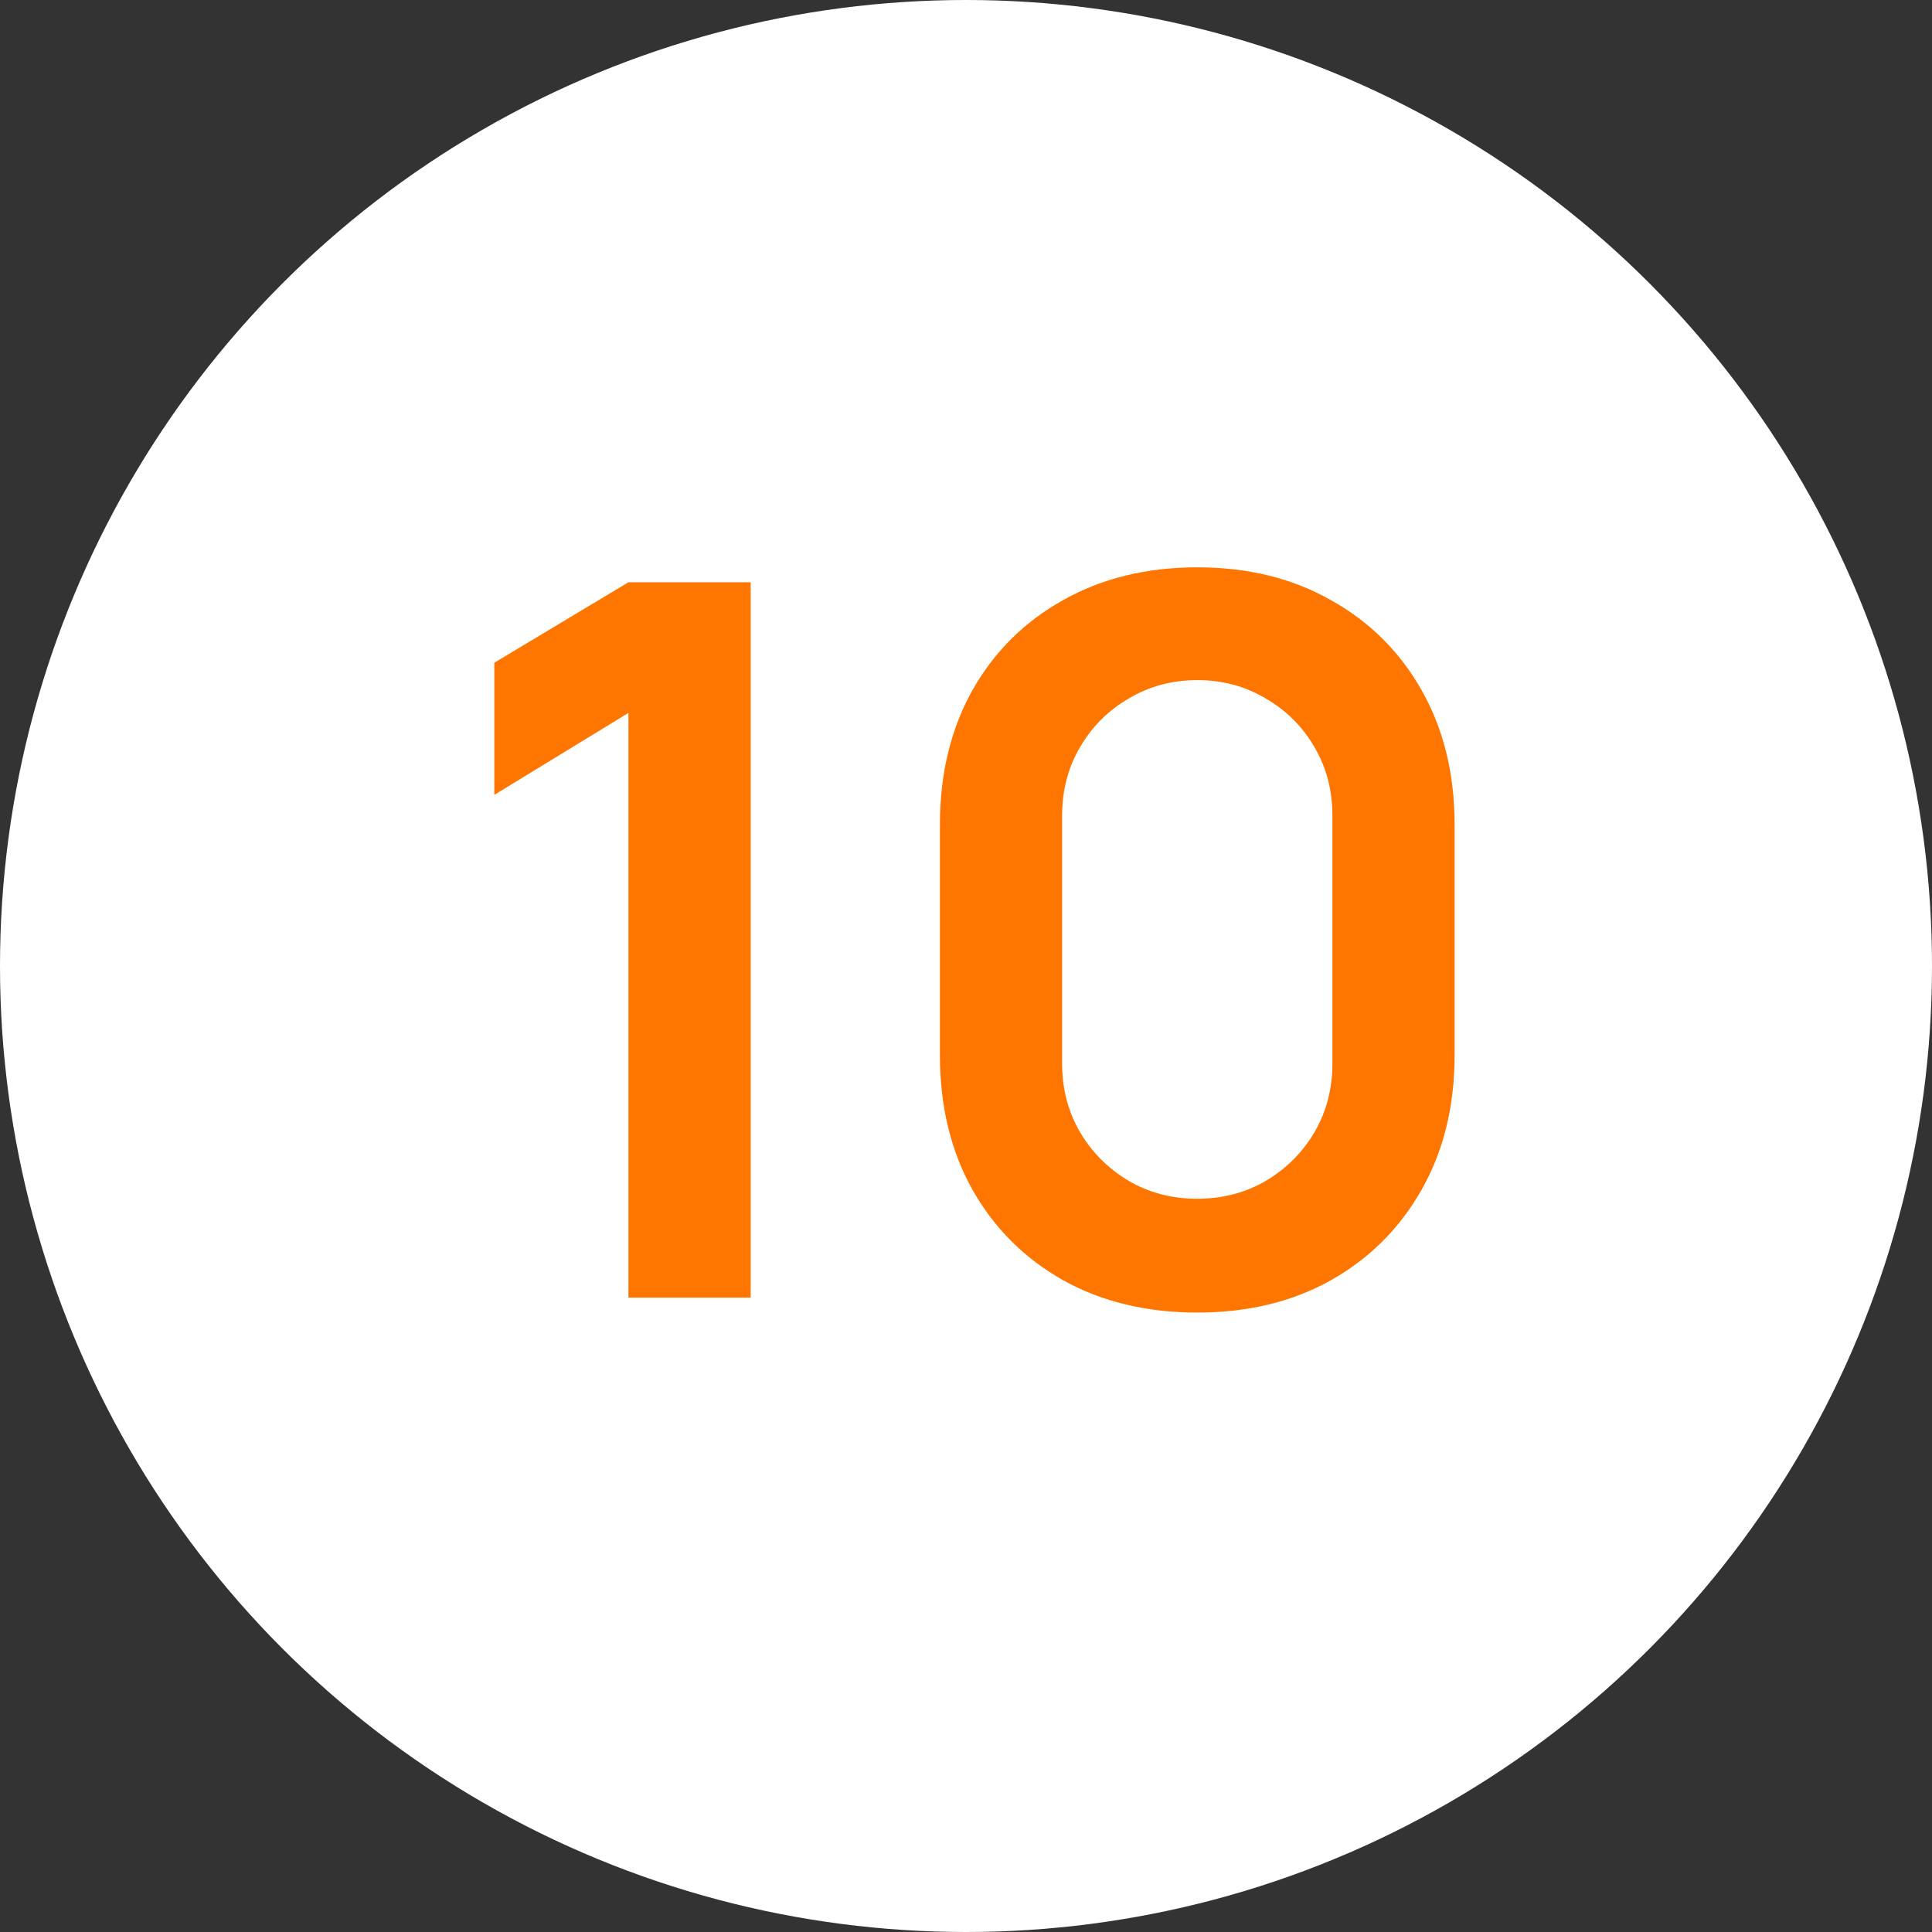
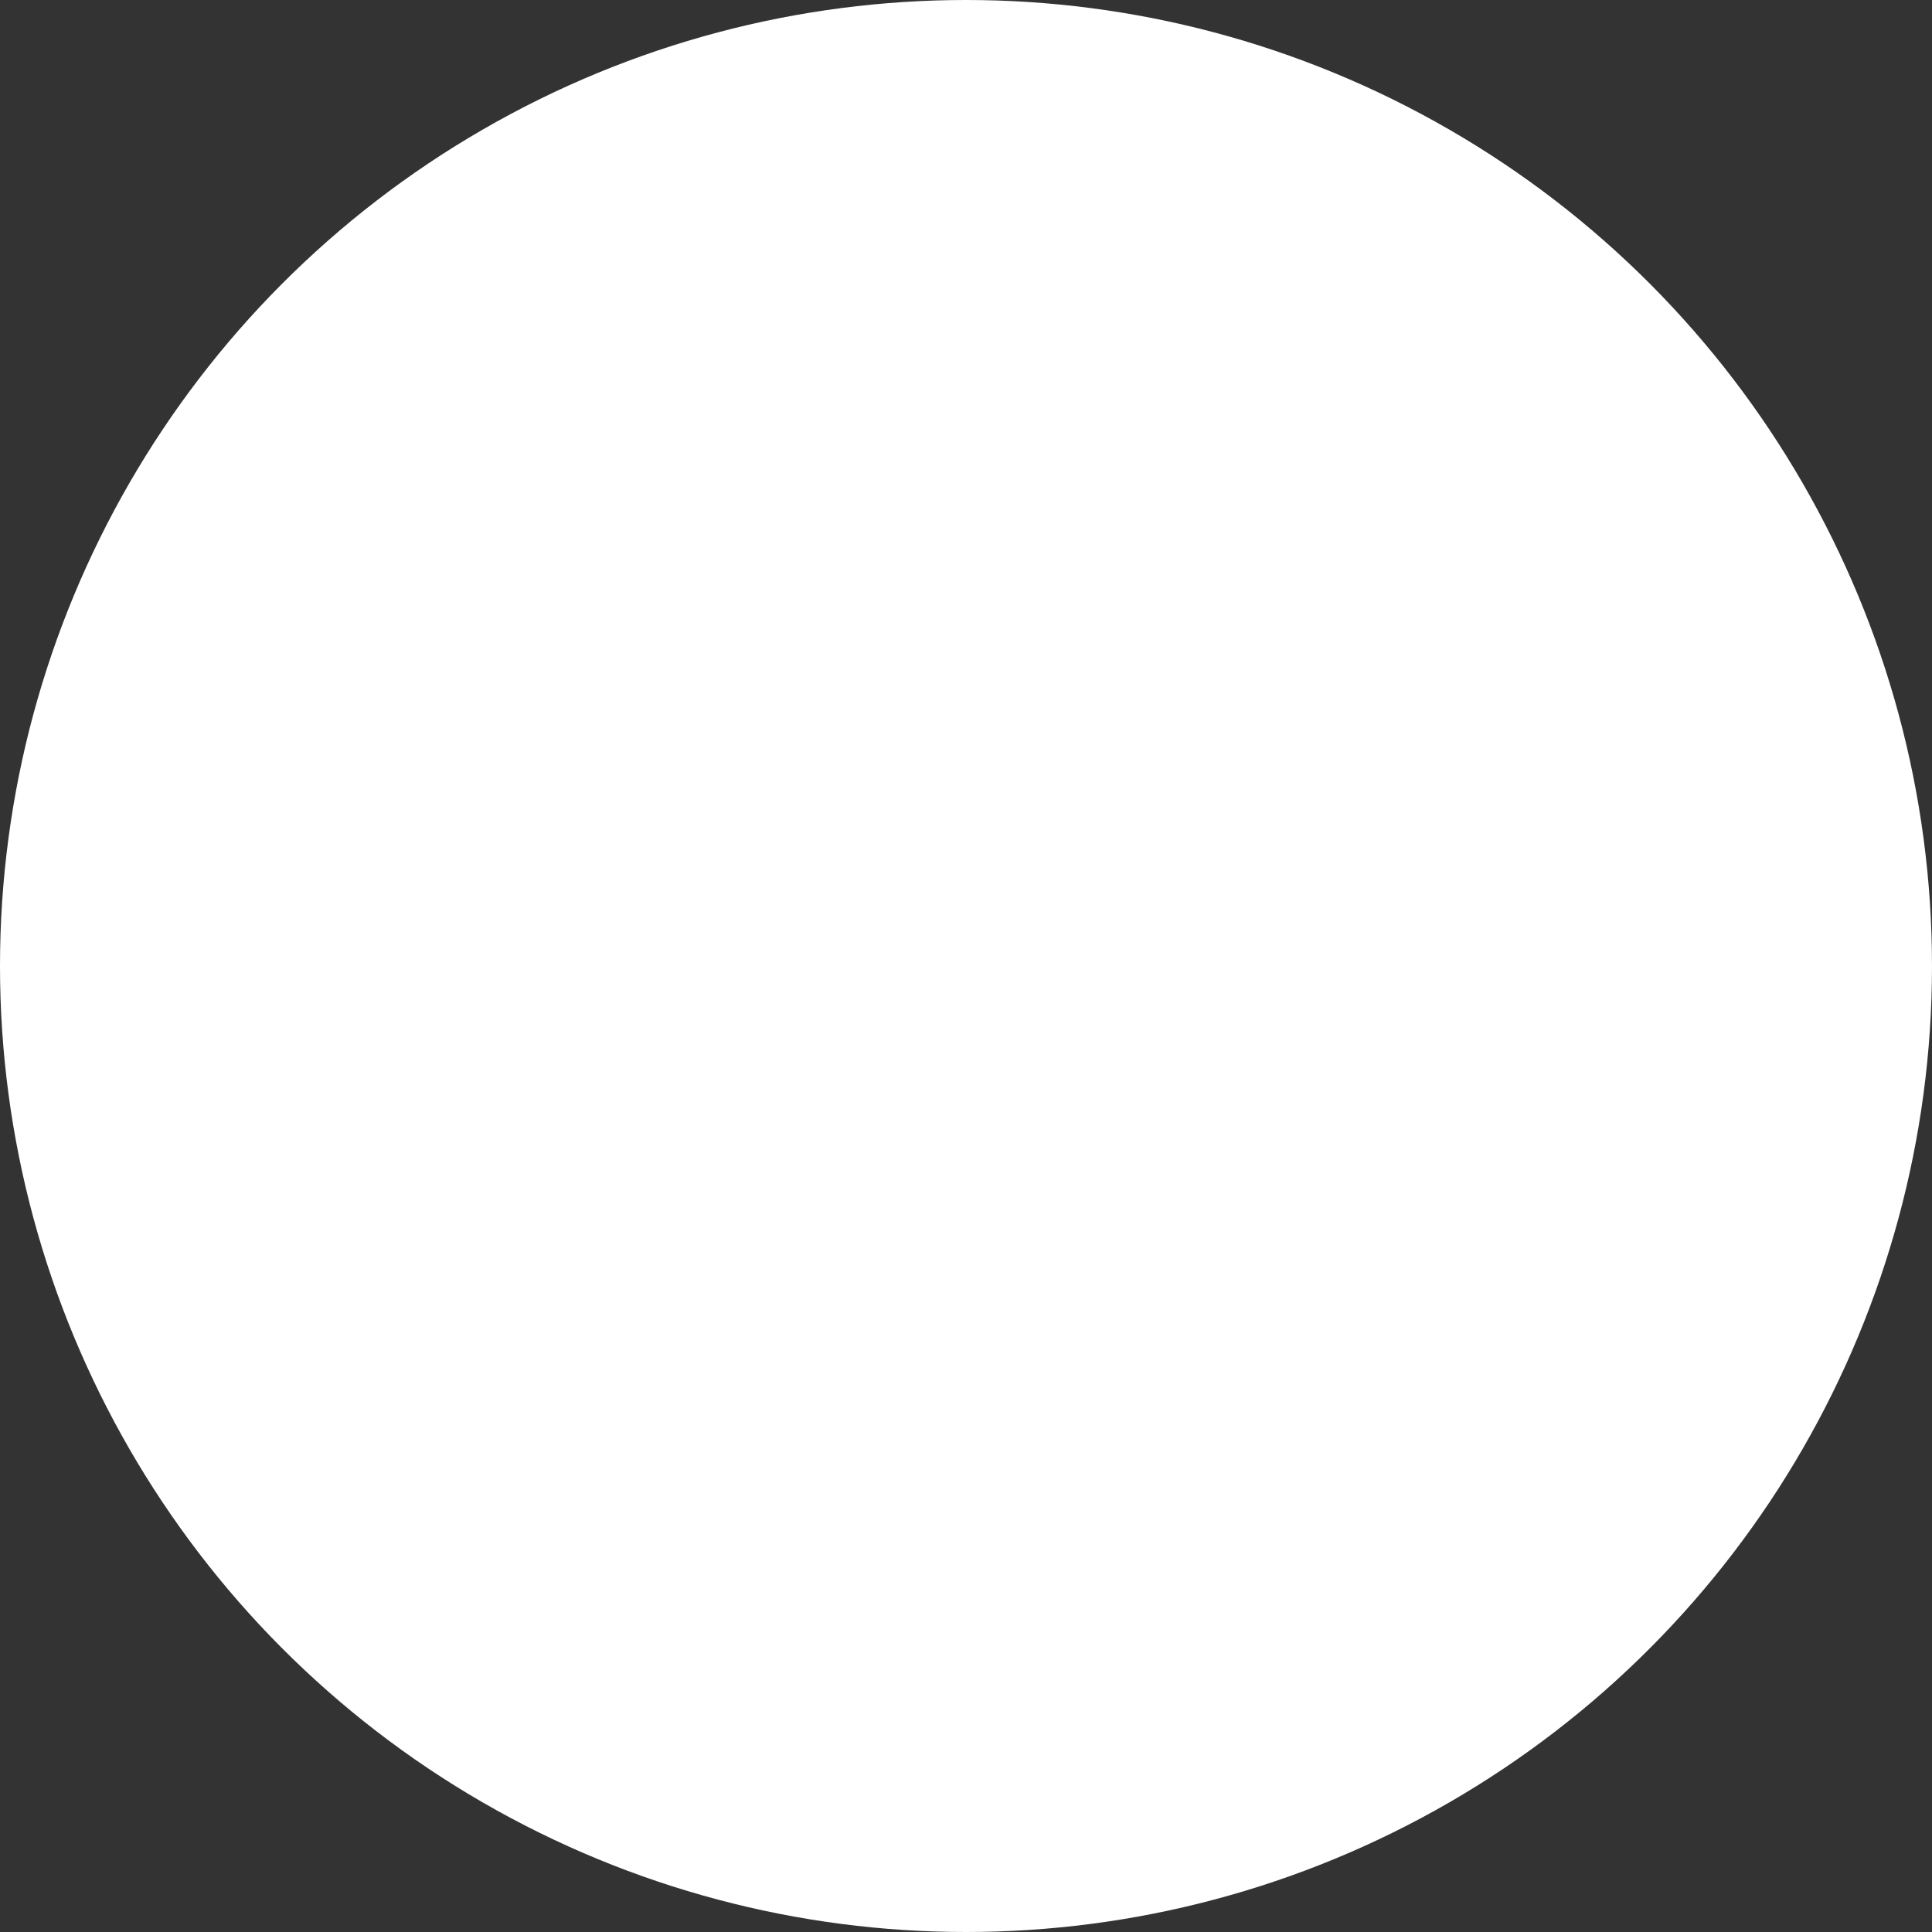
<svg xmlns="http://www.w3.org/2000/svg" width="40" height="40" viewBox="0 0 40 40" fill="none">
  <rect x="0" y="0" width="40" height="40" fill="#333333" stroke="none" />
  <circle cx="20" cy="20" r="20" fill="white" />
-   <path d="M13.011 26.866V14.76L10.234 16.457V13.721L13.011 12.055H15.542V26.866H13.011ZM24.788 27.175C23.739 27.175 22.813 26.952 22.011 26.506C21.209 26.054 20.581 25.426 20.129 24.624C19.683 23.822 19.46 22.896 19.46 21.847V17.074C19.46 16.025 19.683 15.099 20.129 14.297C20.581 13.495 21.209 12.871 22.011 12.425C22.813 11.973 23.739 11.746 24.788 11.746C25.837 11.746 26.759 11.973 27.555 12.425C28.357 12.871 28.985 13.495 29.437 14.297C29.89 15.099 30.116 16.025 30.116 17.074V21.847C30.116 22.896 29.89 23.822 29.437 24.624C28.985 25.426 28.357 26.054 27.555 26.506C26.759 26.952 25.837 27.175 24.788 27.175ZM24.788 24.819C25.309 24.819 25.782 24.696 26.207 24.449C26.633 24.195 26.969 23.859 27.215 23.441C27.462 23.016 27.586 22.543 27.586 22.022V16.889C27.586 16.361 27.462 15.888 27.215 15.47C26.969 15.044 26.633 14.709 26.207 14.462C25.782 14.208 25.309 14.081 24.788 14.081C24.267 14.081 23.794 14.208 23.369 14.462C22.944 14.709 22.608 15.044 22.361 15.47C22.114 15.888 21.99 16.361 21.99 16.889V22.022C21.99 22.543 22.114 23.016 22.361 23.441C22.608 23.859 22.944 24.195 23.369 24.449C23.794 24.696 24.267 24.819 24.788 24.819Z" fill="#FE7600" />
</svg>